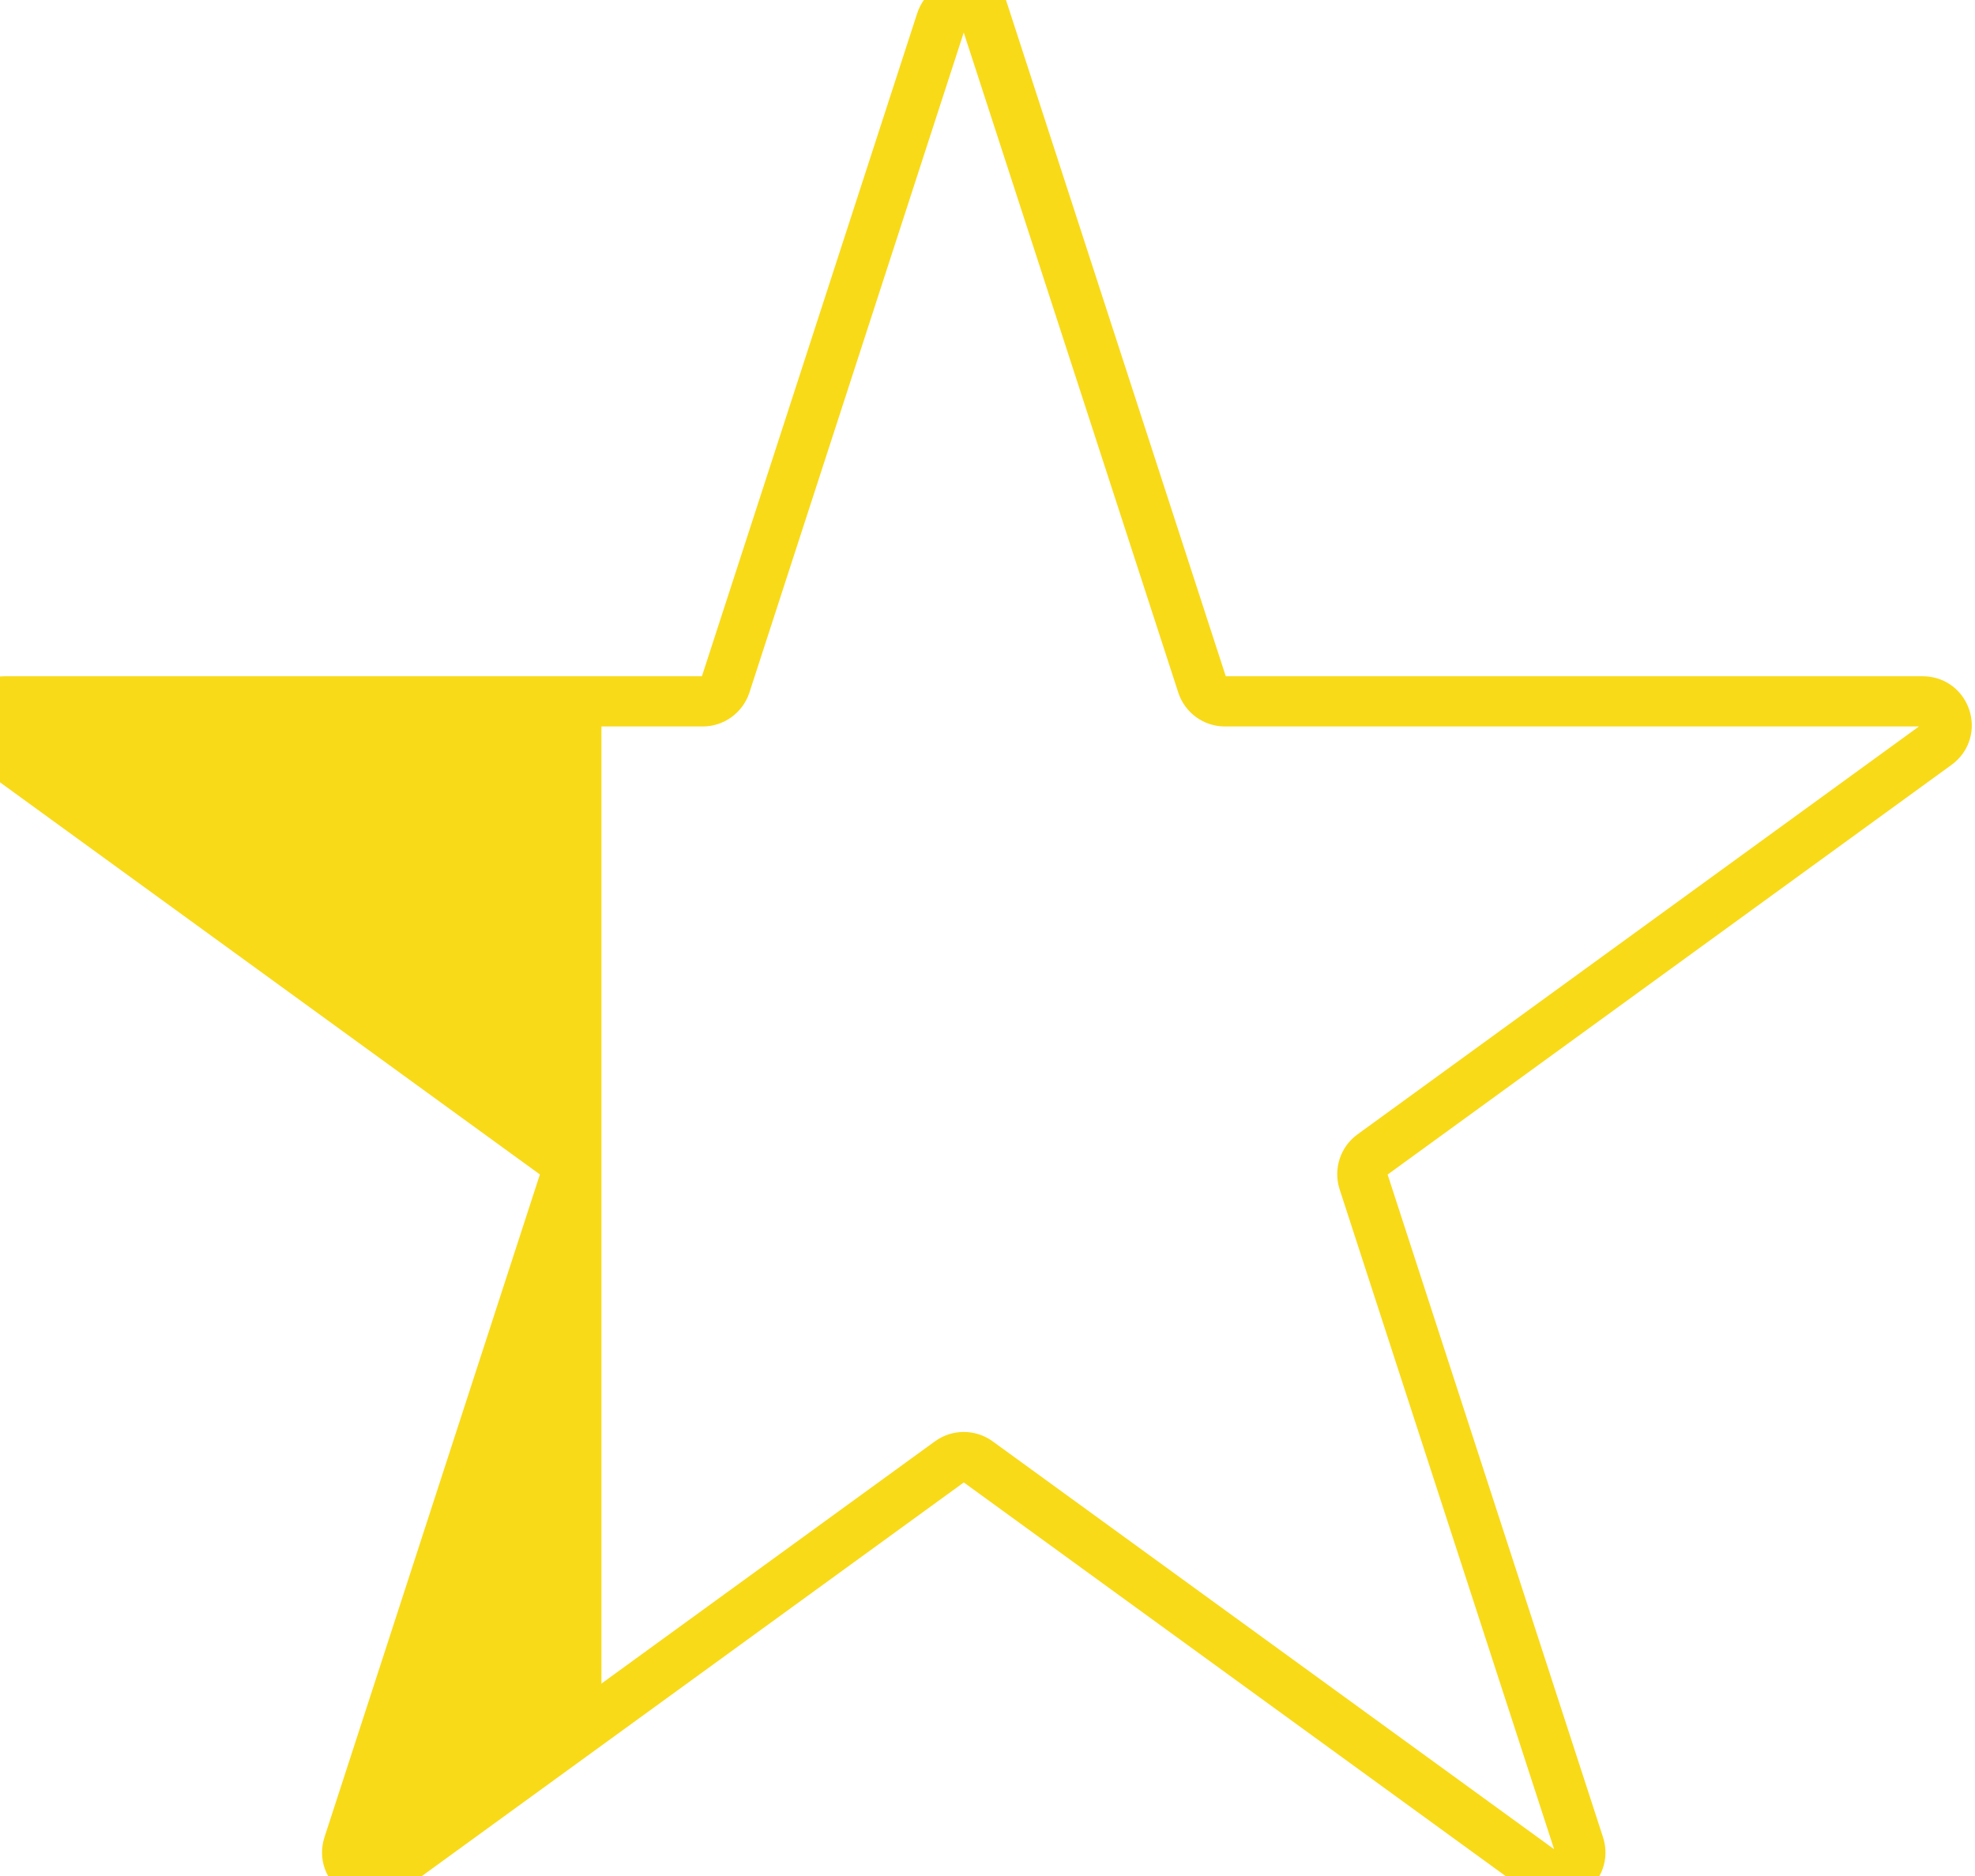
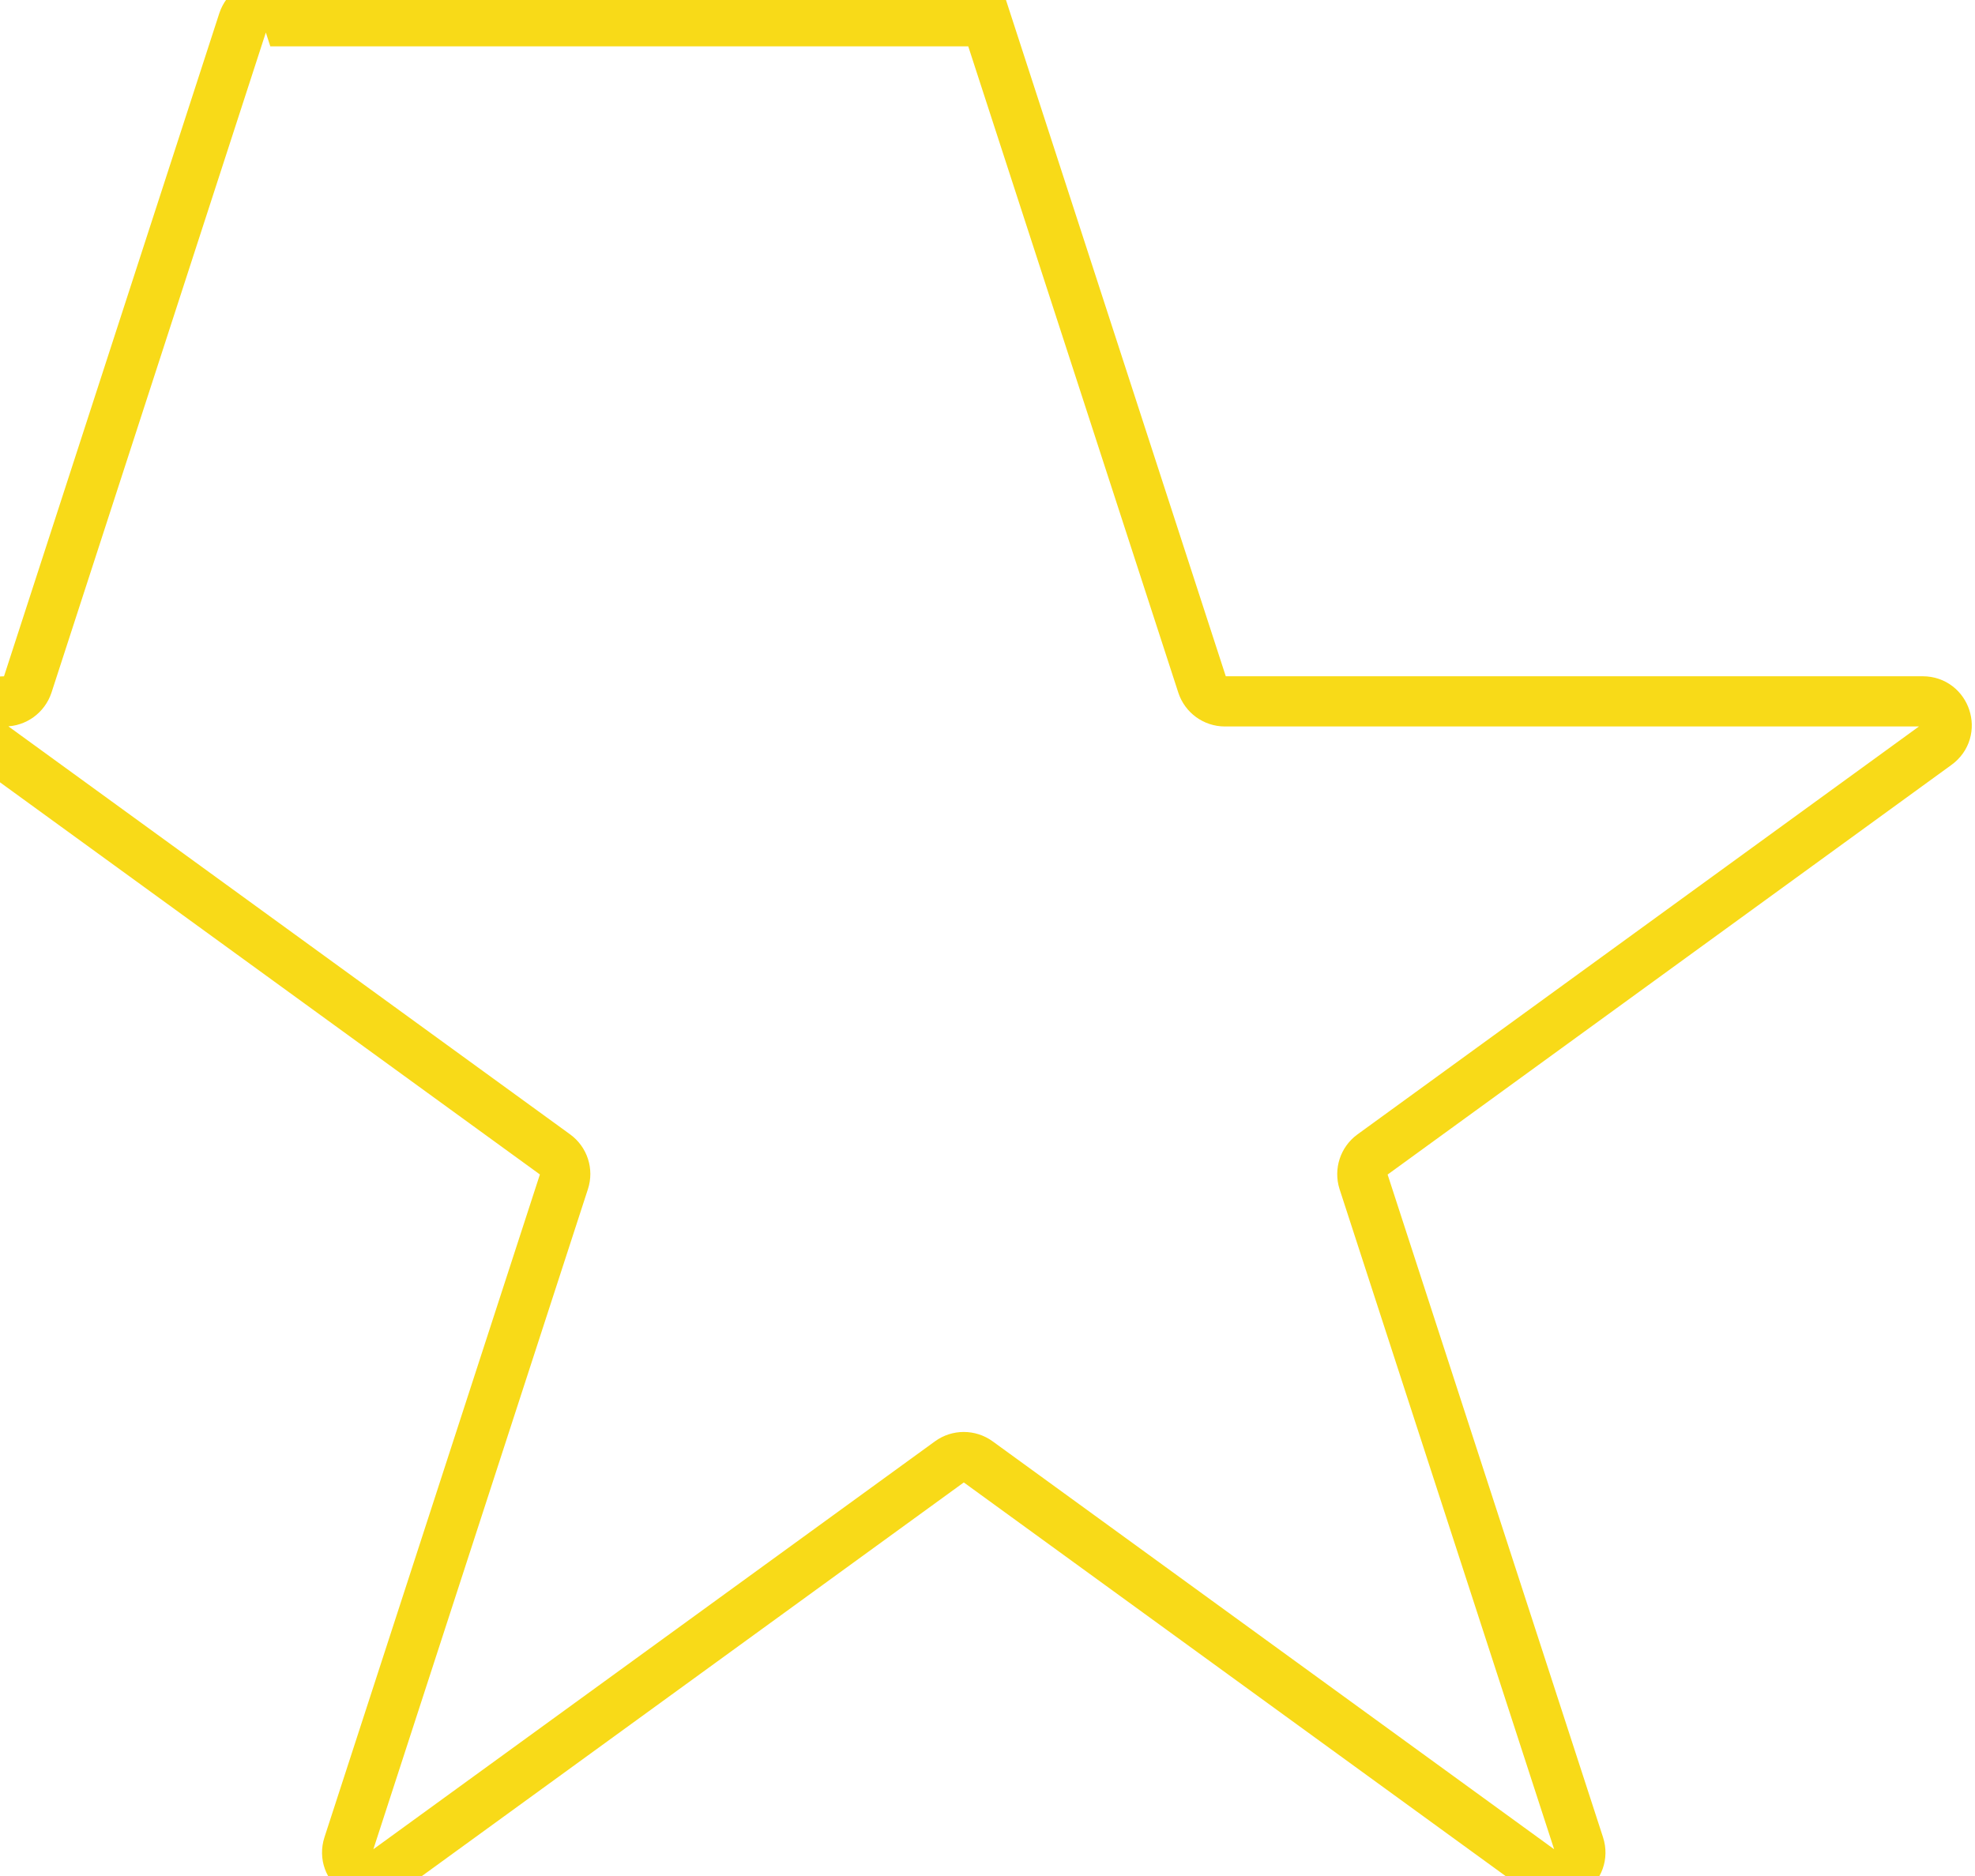
<svg xmlns="http://www.w3.org/2000/svg" viewBox="270.014 137.009 26.159 24.856">
-   <path d="M 1029.52,187.273 1051,121.176 c 0.32,-0.977 1.23,-1.641 2.26,-1.641 h 69.5 c 2.3,0 3.27,-2.949 1.39,-4.305 l -56.22,-40.851 c -0.83,-0.606 -1.18,-1.68 -0.87,-2.656 l 21.48,-66.094 c 0.71,-2.195 -1.8,-4.016 -3.66,-2.664 l -56.22,40.848 c -0.84,0.606 -1.97,0.606 -2.8,0 L 969.629,2.965 c -1.856,-1.352 -4.363,0.469 -3.66,2.664 l 21.48,66.094 c 0.324,0.977 -0.027,2.051 -0.855,2.656 L 930.359,115.23 c -1.863,1.356 -0.906,4.305 1.399,4.305 h 69.502 c 1.03,0 1.94,0.664 2.27,1.641 l 21.46,66.097 c 0.72,2.196 3.82,2.196 4.53,0 z" style="fill:none;stroke:#f8da18;stroke-width:5;stroke-linecap:butt;stroke-linejoin:miter;stroke-miterlimit:10;stroke-dasharray:none;stroke-opacity:1" id="path-18" transform="matrix(0.133, 0, 0, -0.133, 146.154, 162.198)" />
-   <path d="m 991.172,121.434 h -59.863 c -1.407,0 -2.317,-1.133 -2.356,-2.313 v -0.09 c 0,-0.695 0.293,-1.406 0.981,-1.902 l 55.679,-40.836 c 0.825,-0.598 1.157,-1.68 0.852,-2.645 L 965.195,7.57 c -0.715,-2.184 1.778,-4.004 3.614,-2.656 l 22.363,14.047 v 102.473 0" style="fill:#f8da18;fill-opacity:1;fill-rule:nonzero;stroke:none" id="path-19" transform="matrix(0.133, 0, 0, -0.133, 146.154, 162.198)" />
+   <path d="M 1029.52,187.273 1051,121.176 c 0.32,-0.977 1.23,-1.641 2.26,-1.641 h 69.5 c 2.3,0 3.27,-2.949 1.39,-4.305 l -56.22,-40.851 c -0.83,-0.606 -1.18,-1.68 -0.87,-2.656 l 21.48,-66.094 c 0.71,-2.195 -1.8,-4.016 -3.66,-2.664 l -56.22,40.848 c -0.84,0.606 -1.97,0.606 -2.8,0 L 969.629,2.965 c -1.856,-1.352 -4.363,0.469 -3.66,2.664 l 21.48,66.094 c 0.324,0.977 -0.027,2.051 -0.855,2.656 L 930.359,115.23 c -1.863,1.356 -0.906,4.305 1.399,4.305 c 1.03,0 1.94,0.664 2.27,1.641 l 21.46,66.097 c 0.72,2.196 3.82,2.196 4.53,0 z" style="fill:none;stroke:#f8da18;stroke-width:5;stroke-linecap:butt;stroke-linejoin:miter;stroke-miterlimit:10;stroke-dasharray:none;stroke-opacity:1" id="path-18" transform="matrix(0.133, 0, 0, -0.133, 146.154, 162.198)" />
</svg>